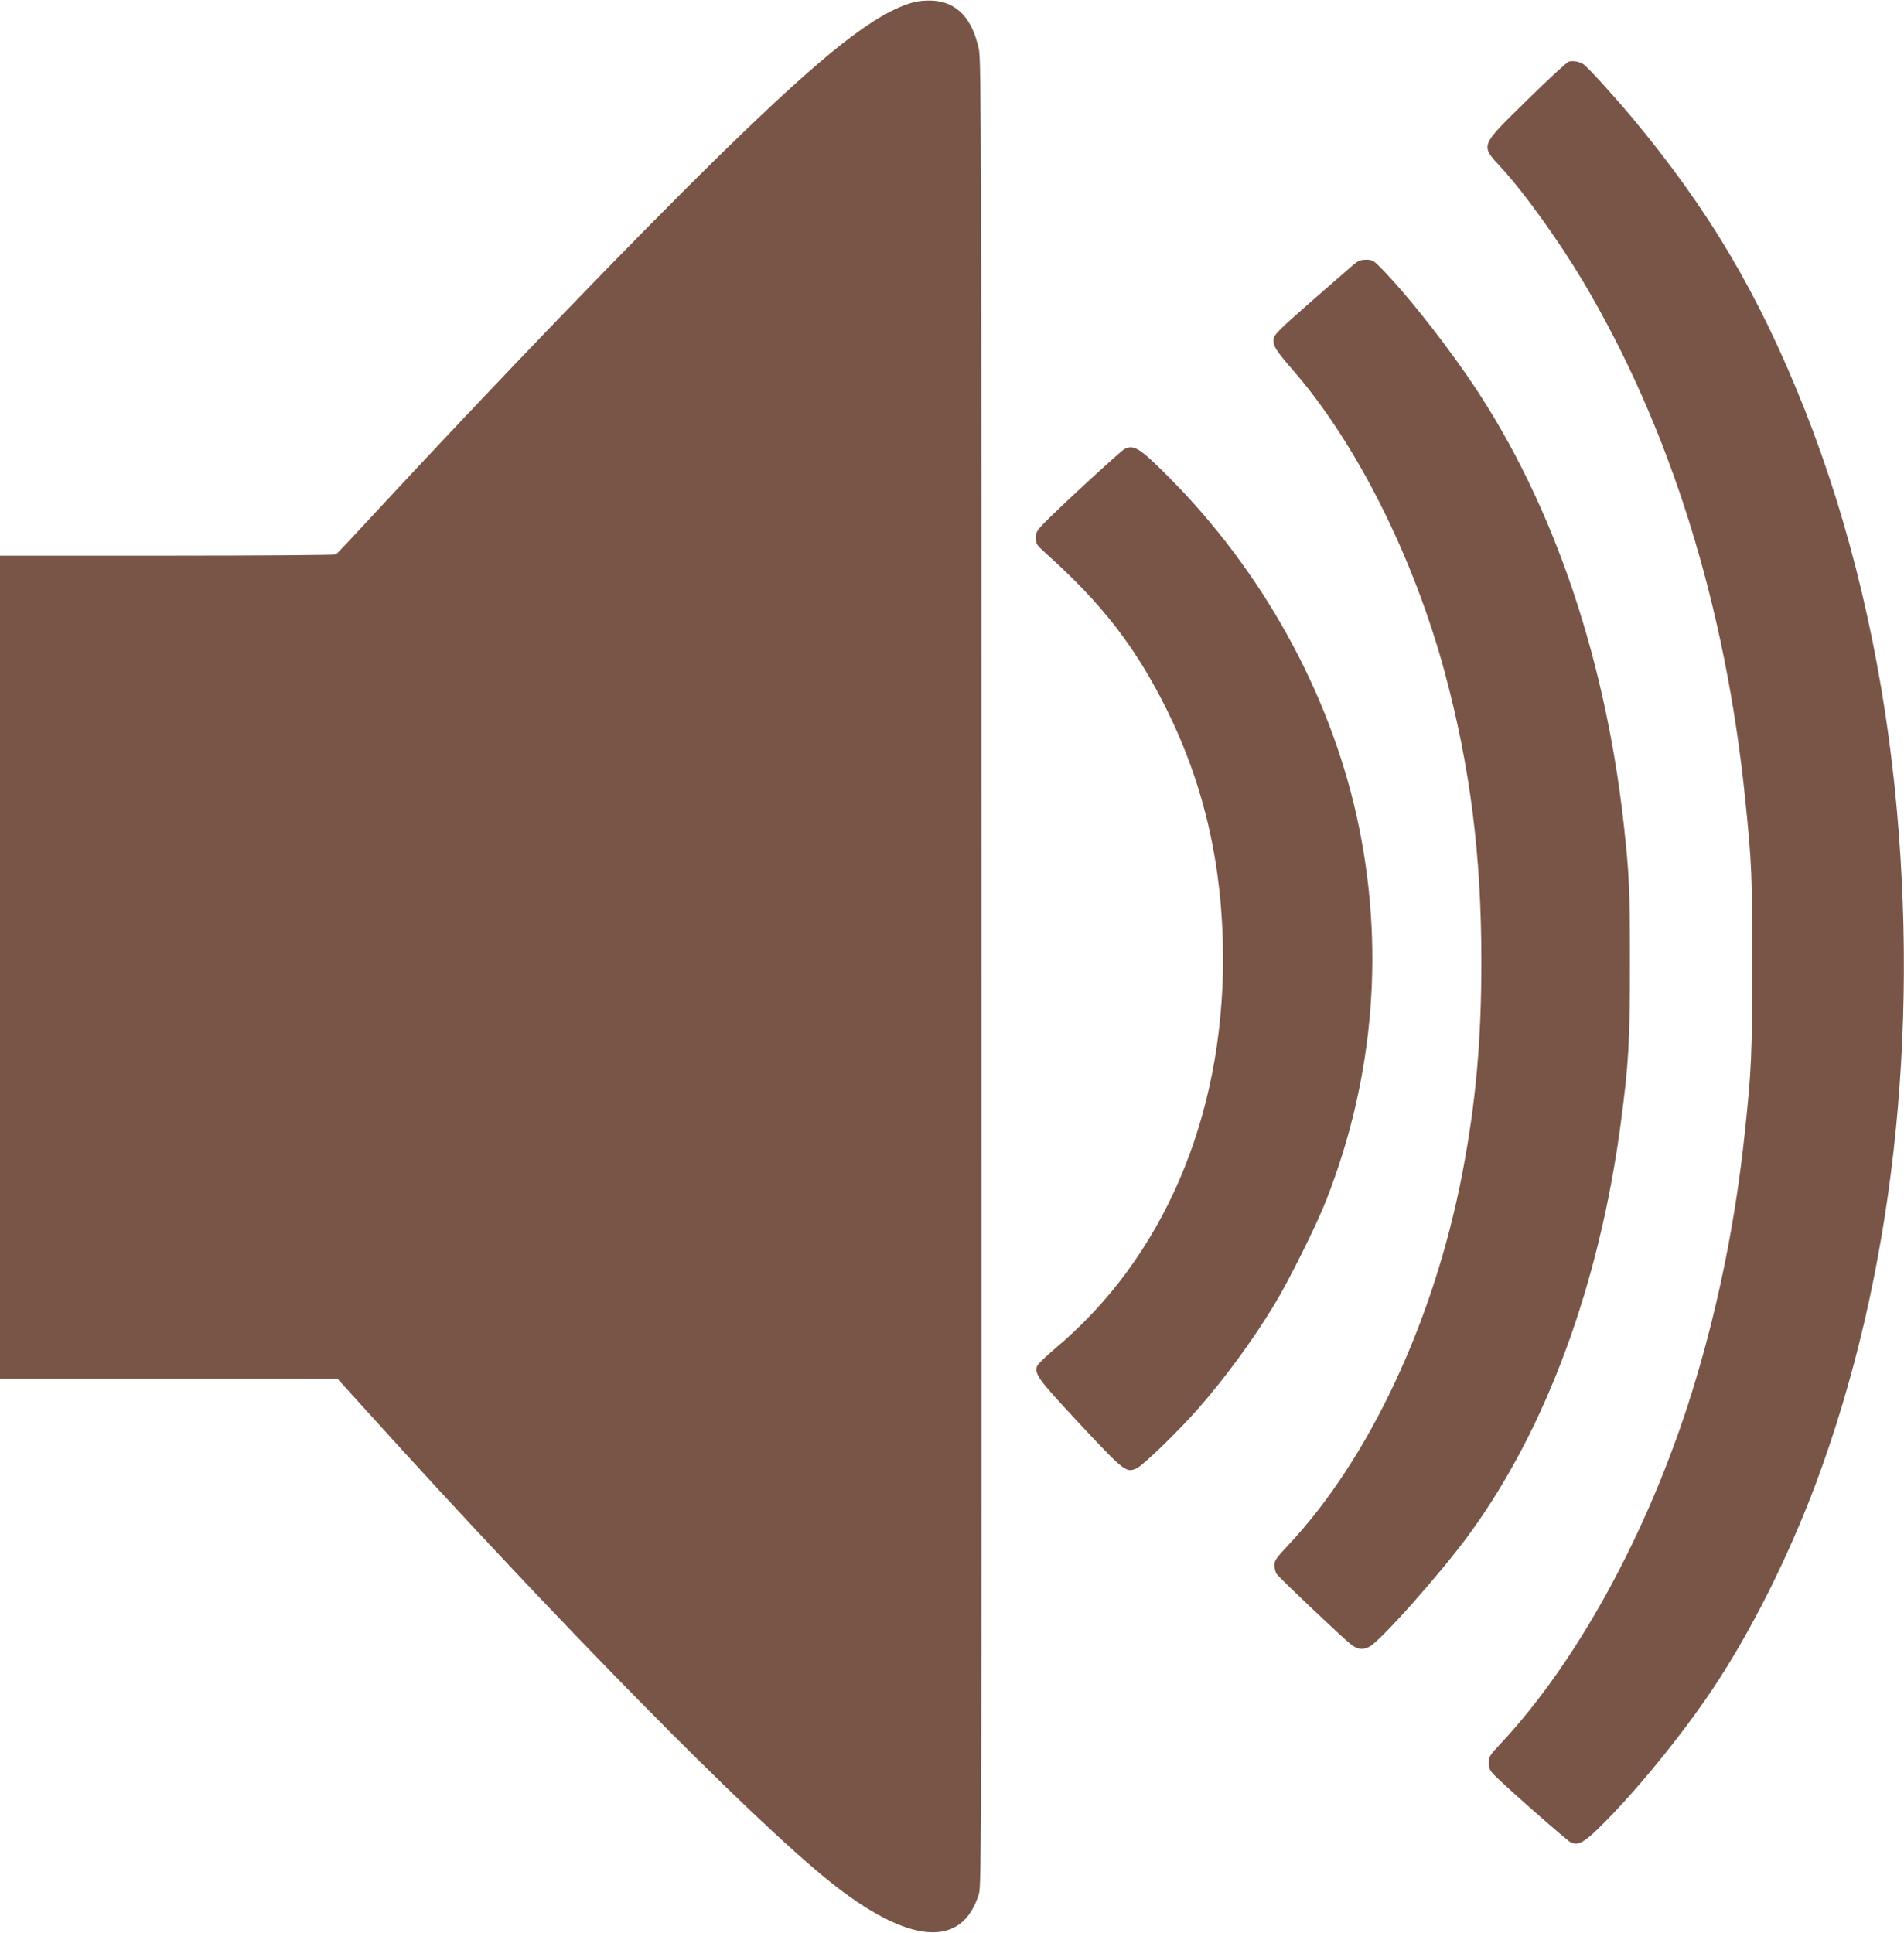
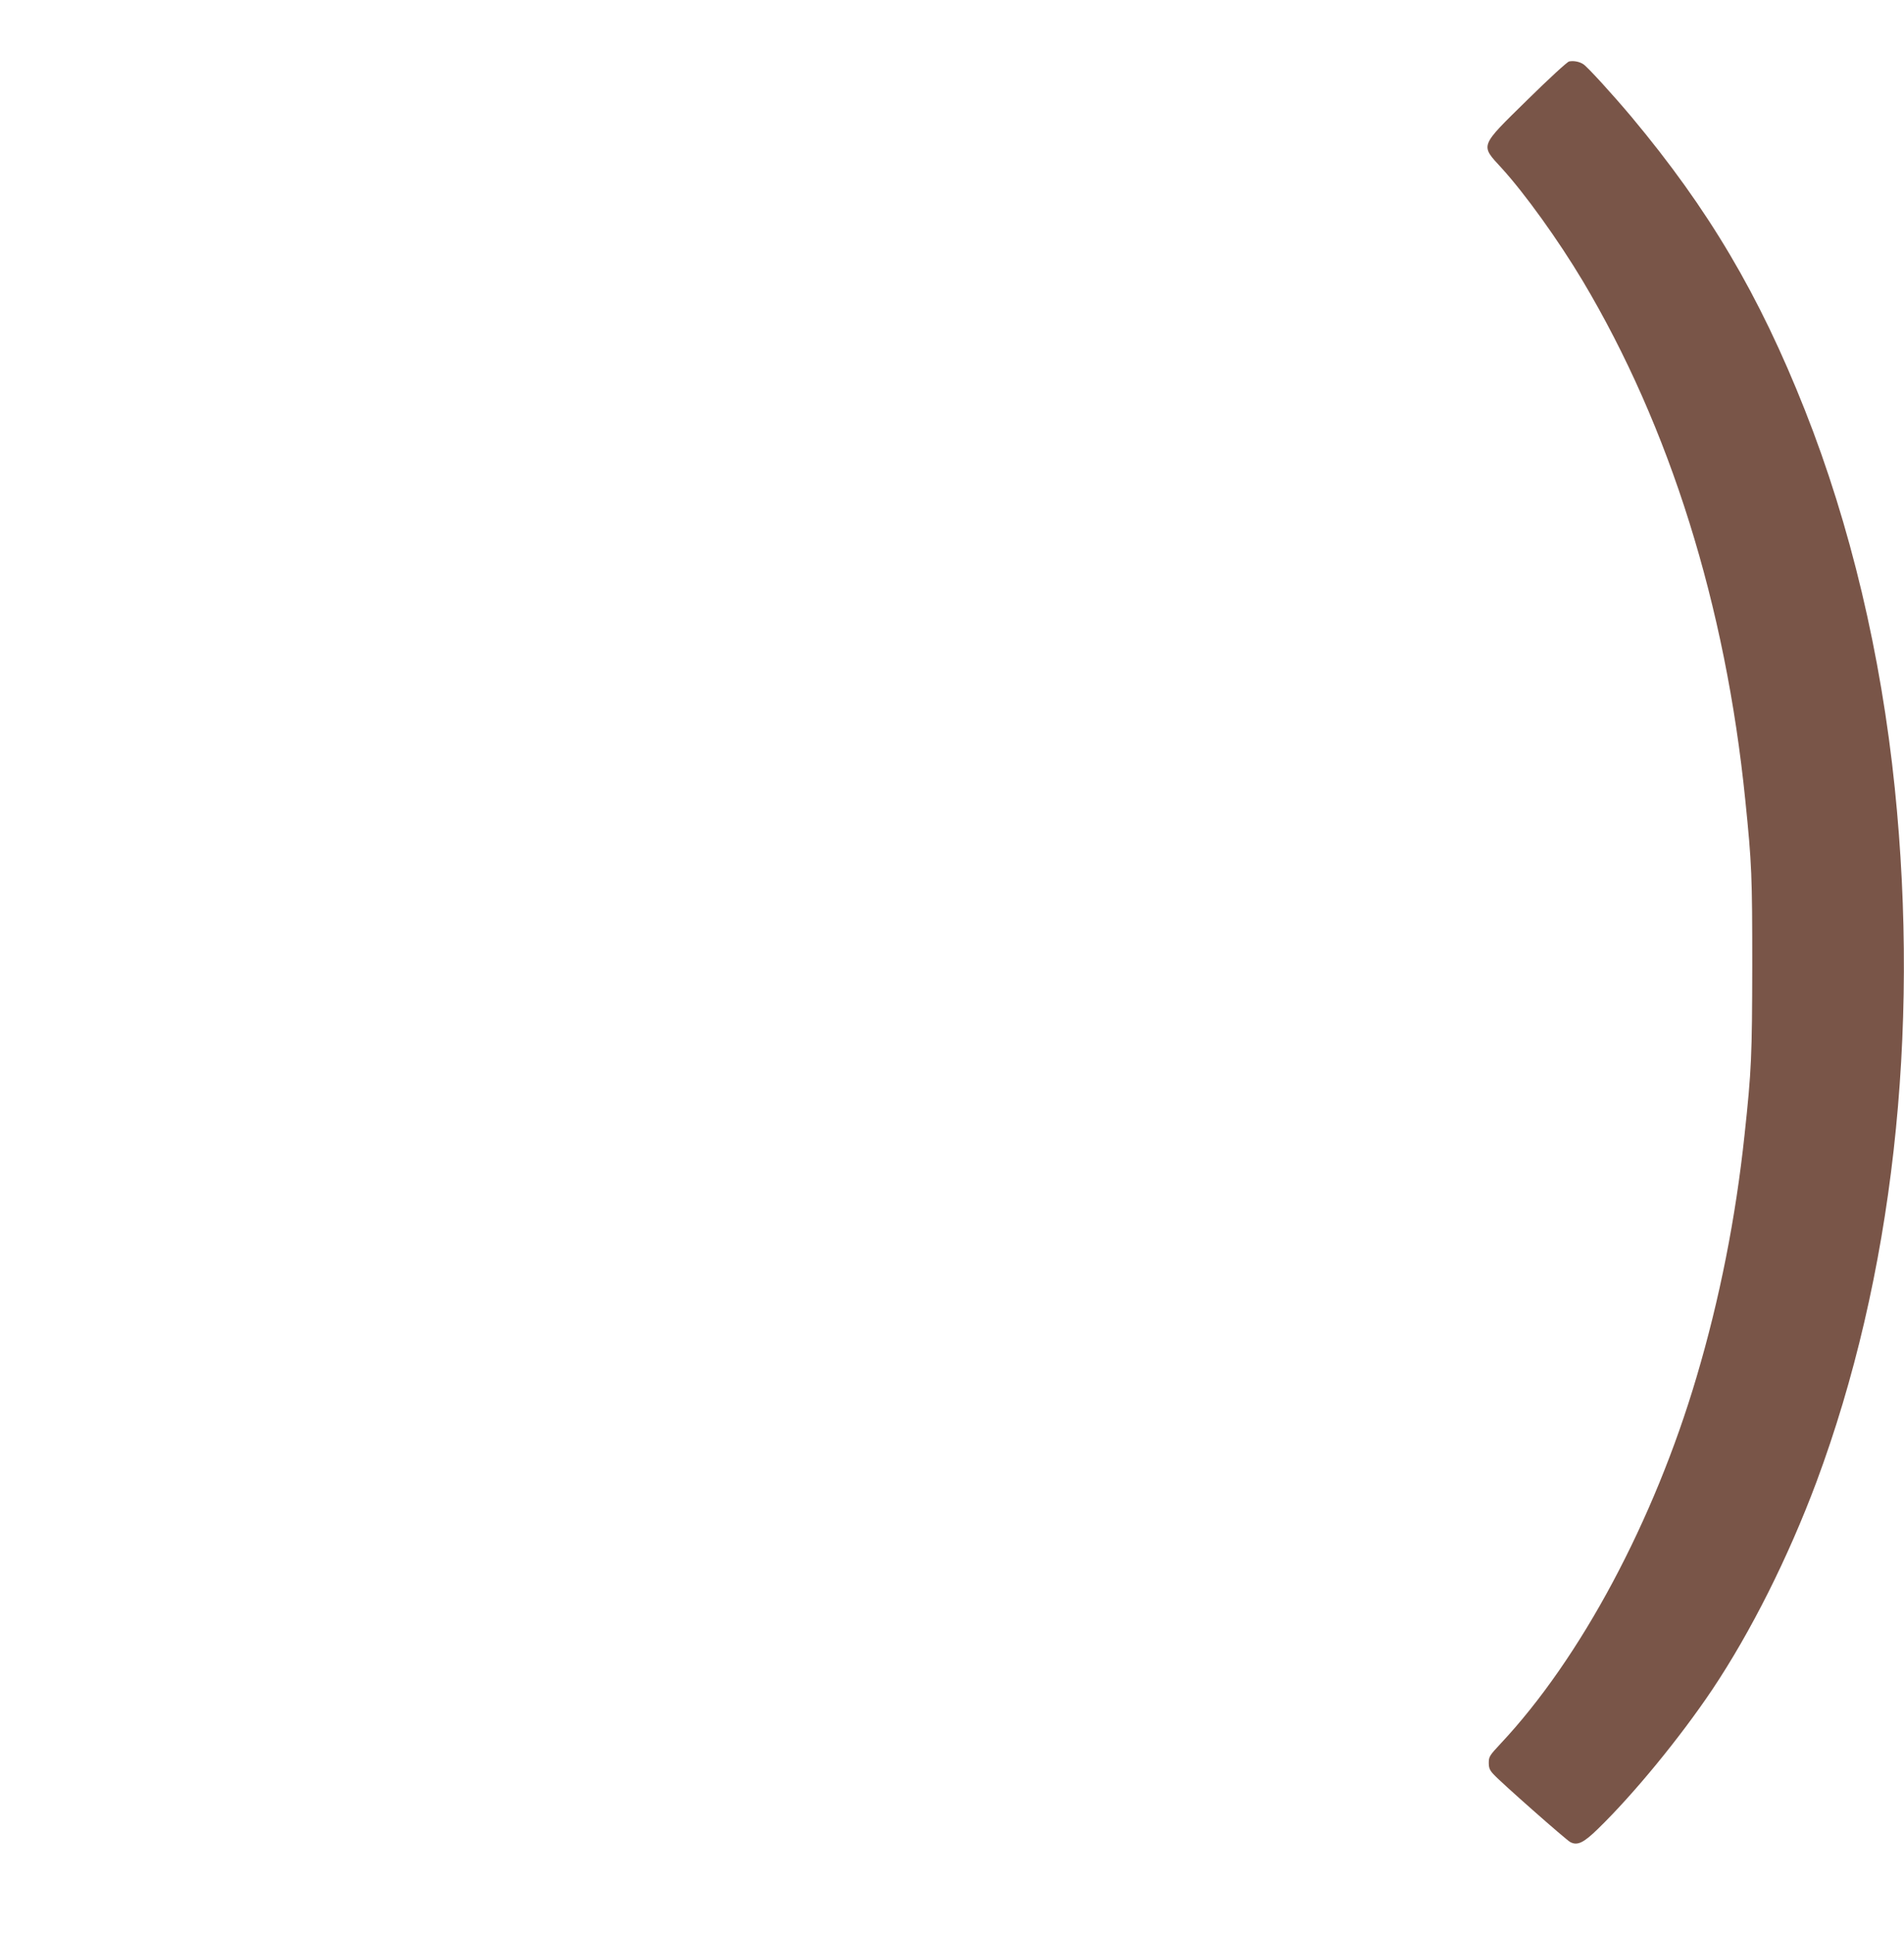
<svg xmlns="http://www.w3.org/2000/svg" version="1.0" width="1261pt" height="1280pt" viewBox="0 0 1261 1280" preserveAspectRatio="xMidYMid meet">
  <g transform="translate(0,1280) scale(0.1,-0.1)" fill="#795548" stroke="none">
-     <path d="M6050 12785 c-253 -70 -587 -333 -1265 -995 -589 -576 -1509 -1531 -2360 -2450 -104 -113 -194 -208 -200 -212 -5 -4 -508 -8 -1117 -8 l-1108 0 0 -2725 0 -2725 1118 0 1117 -1 205 -226 c1253 -1386 2521 -2674 3048 -3098 527 -425 885 -455 996 -85 16 51 17 513 16 6093 0 5434 -2 6045 -16 6115 -42 208 -145 318 -307 328 -46 2 -92 -2 -127 -11z" />
    <path d="M10392 12393 c-12 -2 -137 -117 -277 -255 -319 -313 -312 -296 -170 -451 155 -170 376 -478 537 -747 577 -968 947 -2149 1077 -3440 43 -420 46 -503 46 -1095 -1 -593 -5 -695 -51 -1120 -58 -547 -165 -1090 -318 -1605 -282 -954 -767 -1862 -1298 -2428 -72 -77 -78 -86 -78 -126 0 -34 6 -50 33 -78 47 -52 478 -432 506 -447 47 -26 89 -6 184 87 236 229 545 606 757 922 255 381 504 877 690 1375 504 1353 686 2967 519 4595 -91 886 -294 1742 -595 2503 -303 766 -637 1330 -1148 1942 -126 150 -292 332 -320 350 -26 17 -64 24 -94 18z" />
-     <path d="M8959 11043 c-24 -21 -150 -131 -280 -244 -196 -172 -237 -212 -243 -239 -9 -46 11 -78 124 -208 422 -484 801 -1238 1009 -2007 168 -625 242 -1208 242 -1915 0 -524 -37 -936 -127 -1405 -188 -974 -616 -1887 -1152 -2458 -80 -85 -92 -102 -92 -133 0 -19 7 -45 15 -58 15 -23 412 -400 488 -463 43 -36 81 -42 126 -19 76 40 474 488 663 747 509 698 860 1651 1002 2719 52 389 61 540 61 1065 0 485 -5 588 -41 915 -128 1155 -498 2205 -1057 3000 -186 265 -387 515 -539 673 -61 63 -68 67 -110 67 -37 0 -52 -6 -89 -37z" />
-     <path d="M7447 9826 c-28 -15 -464 -417 -544 -503 -36 -38 -43 -51 -43 -86 0 -39 5 -46 67 -102 375 -336 598 -626 803 -1040 249 -505 370 -1043 370 -1646 0 -1055 -398 -1980 -1108 -2576 -62 -53 -118 -106 -123 -119 -20 -53 8 -91 285 -387 291 -311 303 -321 371 -293 43 18 284 252 414 401 178 203 363 457 501 685 96 158 279 526 343 690 322 820 391 1698 201 2550 -185 824 -627 1622 -1244 2241 -190 191 -231 217 -293 185z" />
  </g>
</svg>